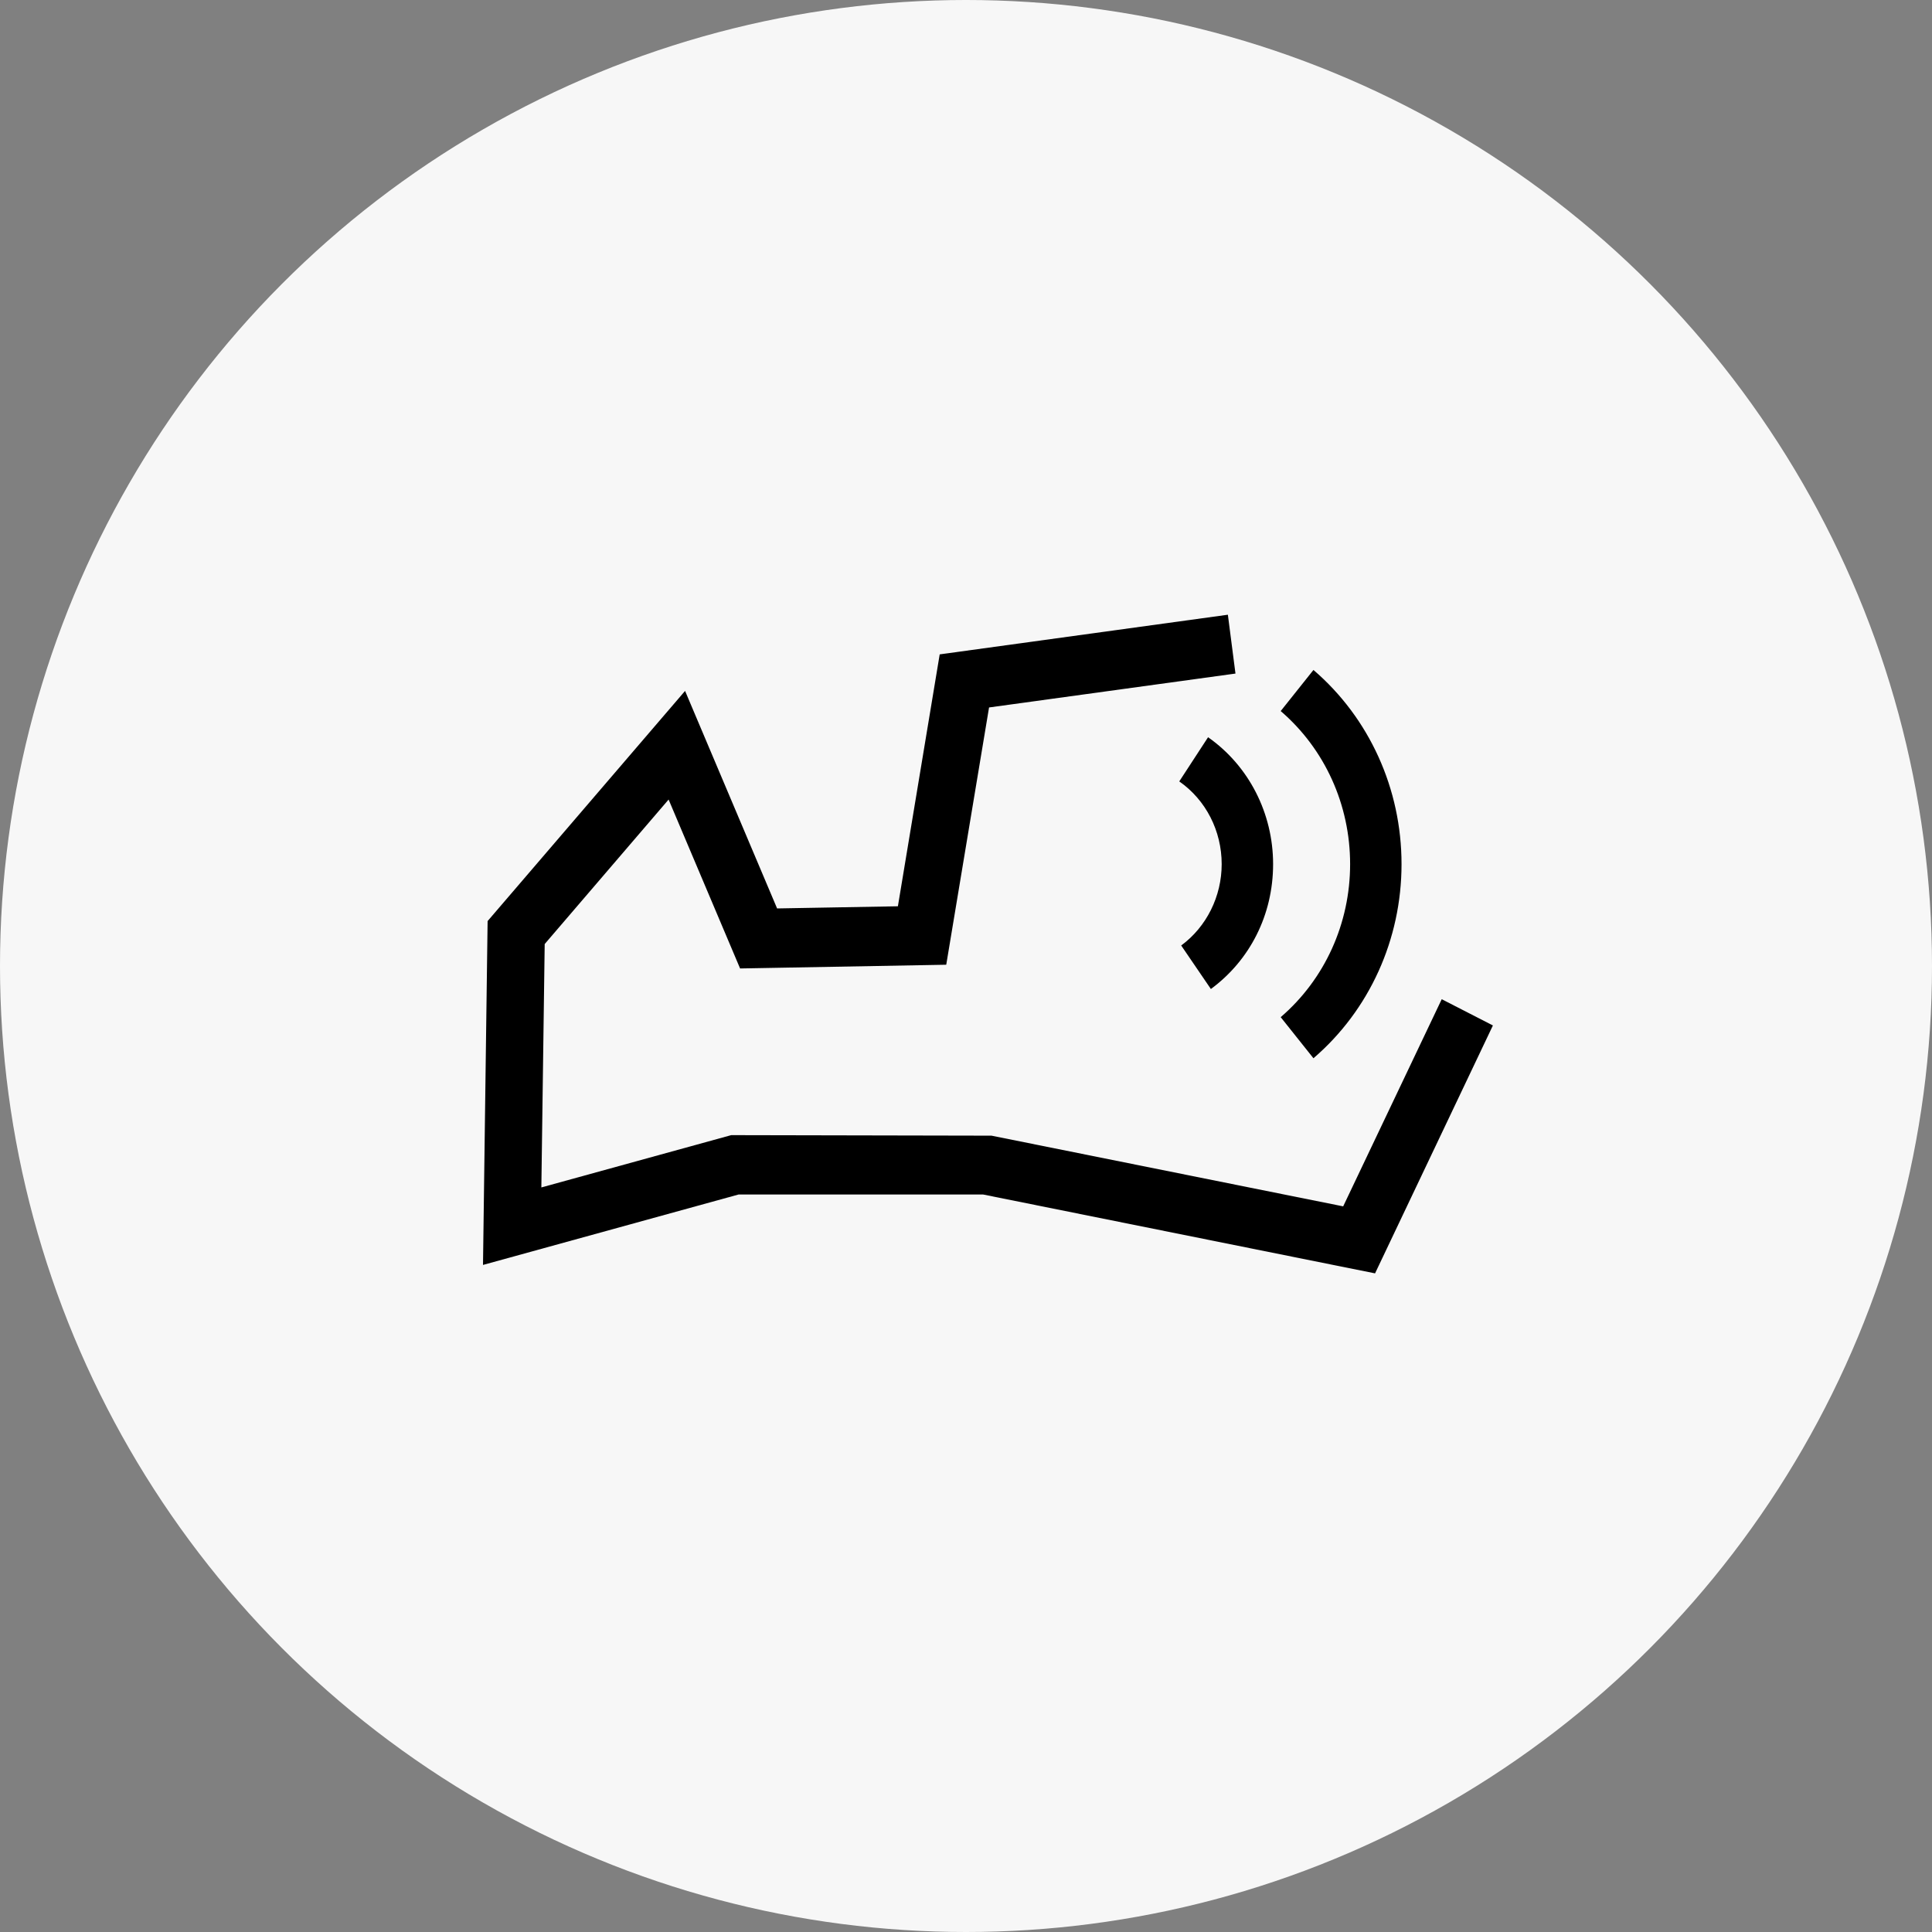
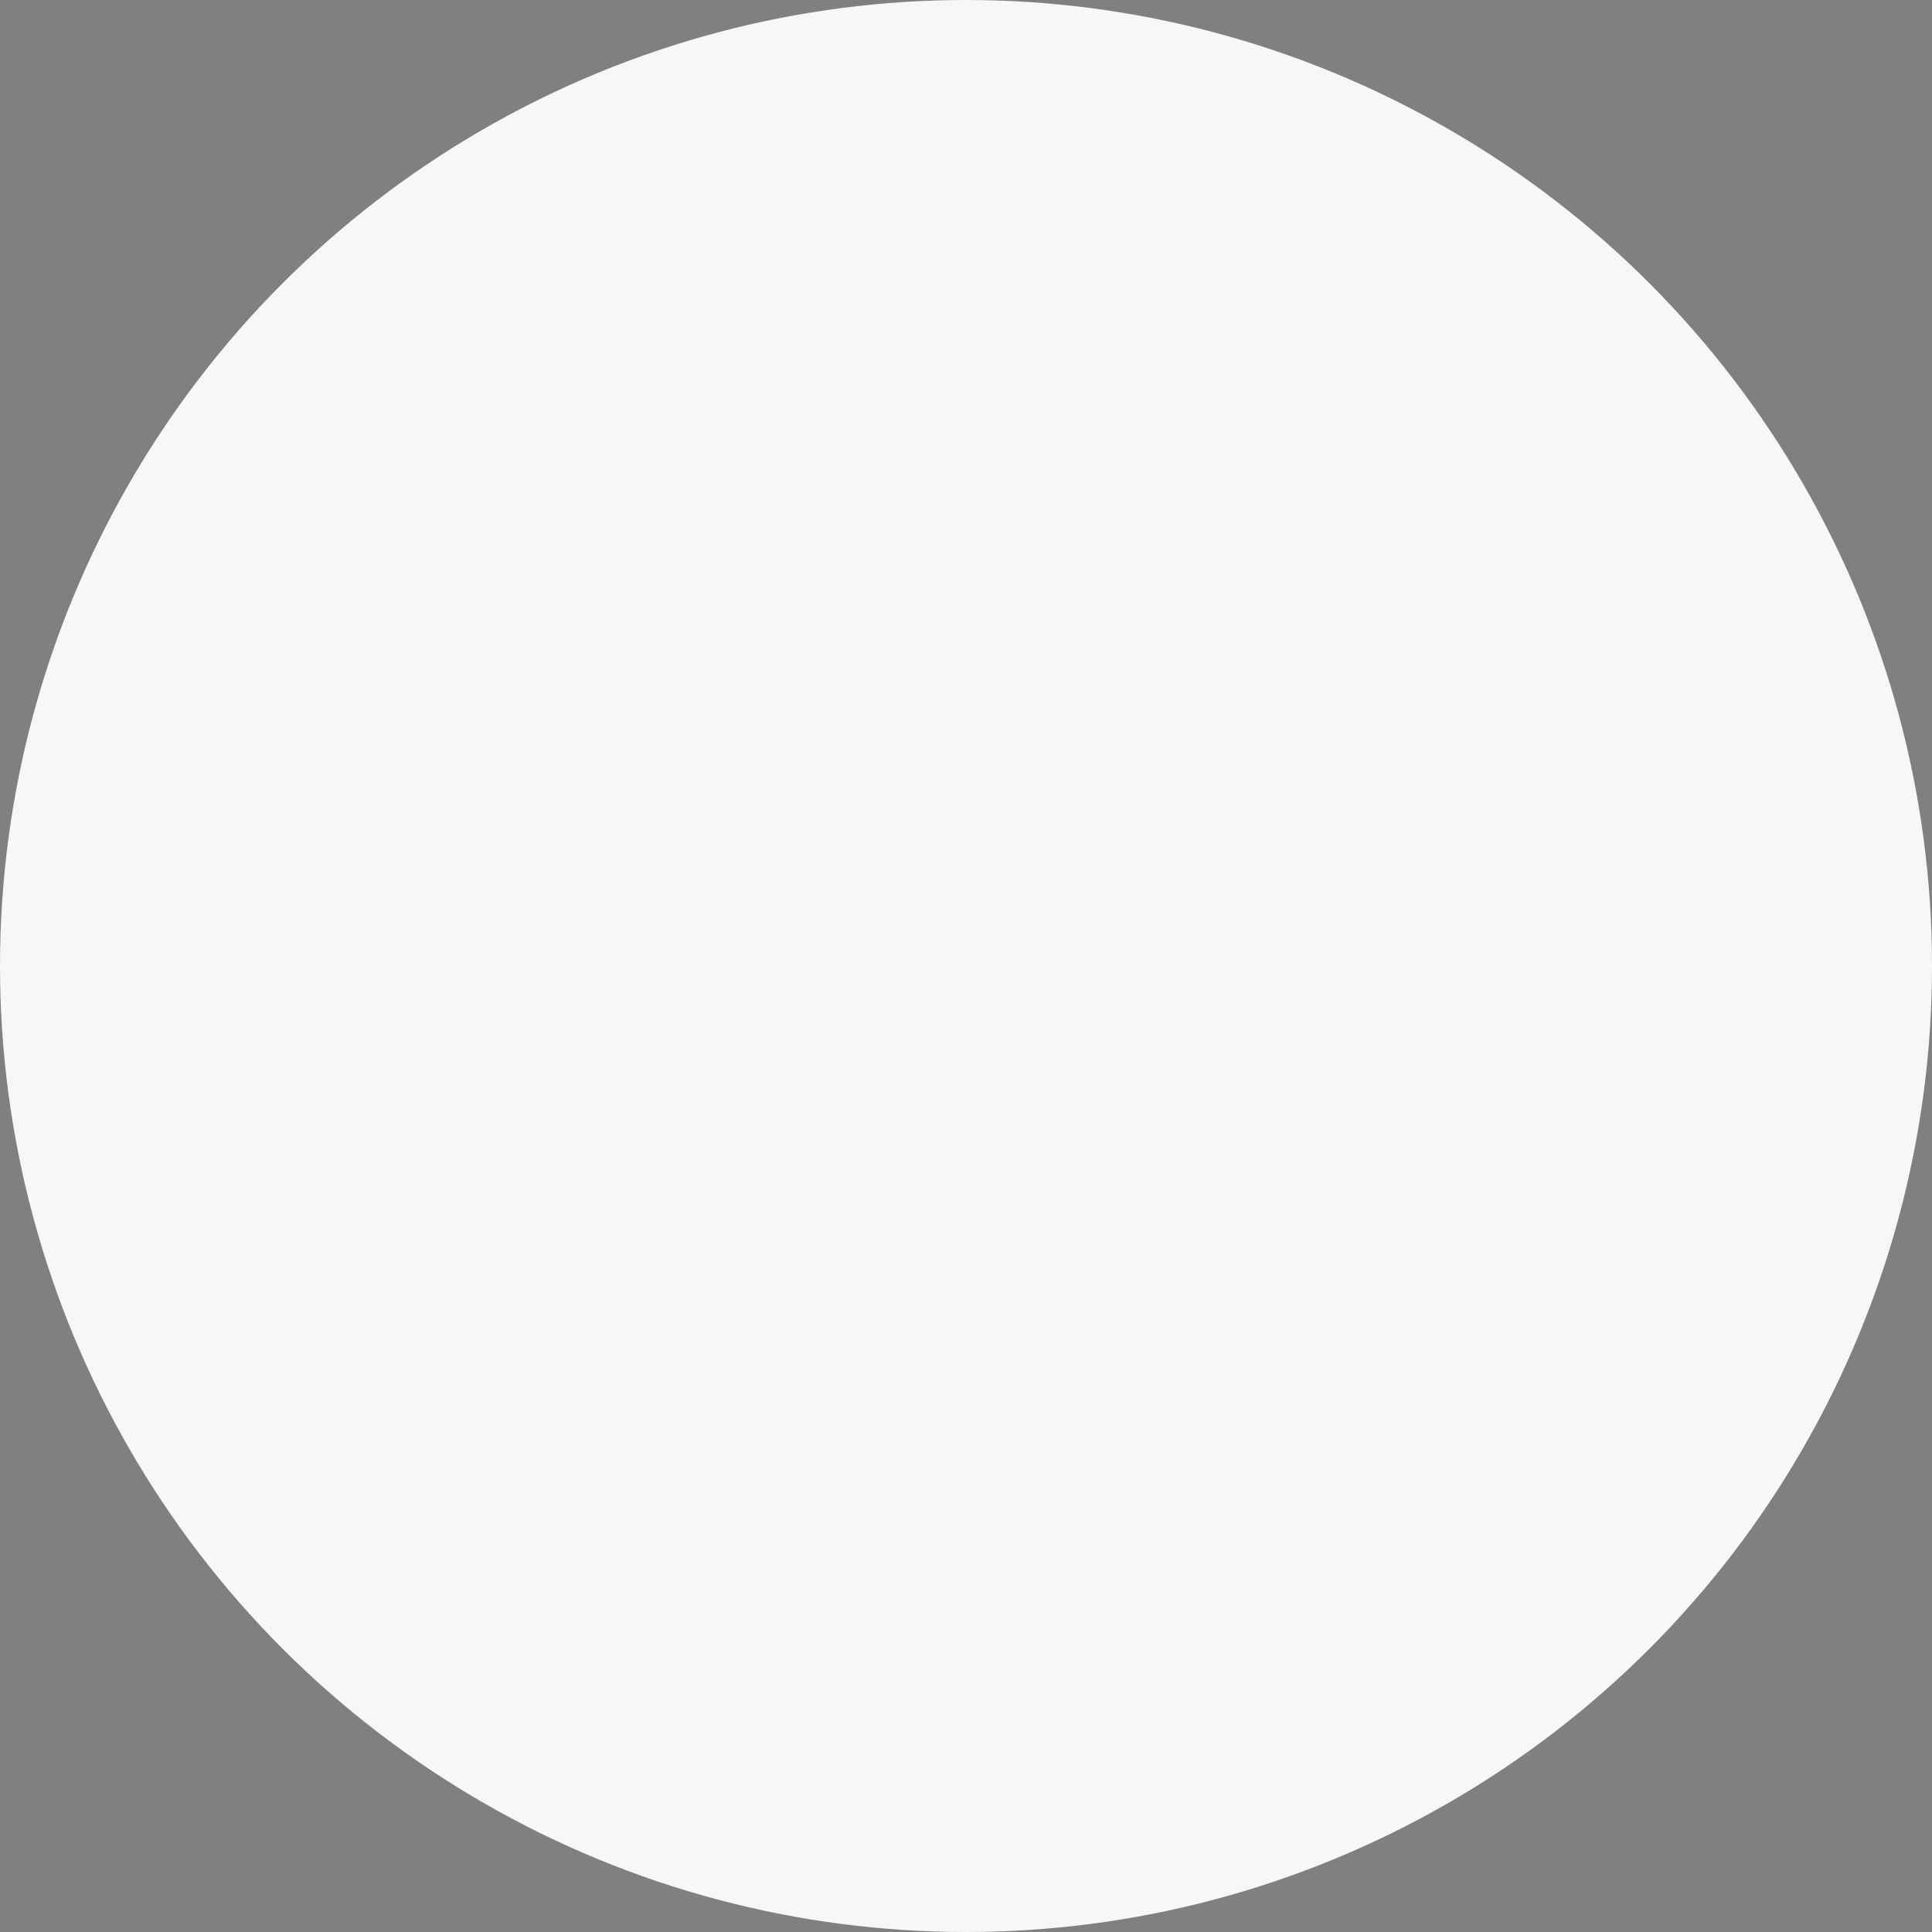
<svg xmlns="http://www.w3.org/2000/svg" width="44" height="44" viewBox="0 0 44 44" fill="none">
  <rect x="0" y="0" width="44" height="44" fill="#808080" stroke="none" />
  <circle cx="22" cy="22" r="22" fill="#F7F7F7" />
-   <path d="M27.823 19.68C27.823 18.923 27.463 18.218 26.857 17.796L27.513 16.79C28.441 17.44 28.994 18.522 28.994 19.68C28.994 20.837 28.464 21.871 27.577 22.524L26.901 21.533C27.478 21.108 27.823 20.415 27.823 19.68ZM29.167 23.165L29.913 24.101C31.187 23.007 31.919 21.394 31.919 19.68C31.919 17.966 31.187 16.352 29.913 15.258L29.167 16.194C30.171 17.057 30.748 18.327 30.748 19.68C30.748 21.032 30.171 22.302 29.167 23.165ZM32.835 22.755L30.59 27.474L22.581 25.864L16.653 25.852L12.329 27.043L12.405 21.5L15.227 18.209L16.855 22.056L21.55 21.971L22.525 16.112L28.137 15.34L27.964 14L21.401 14.903L20.449 20.64L17.698 20.689L15.602 15.735L11.105 20.977L11 28.808L16.82 27.204H22.39L31.316 29L34 23.354L32.832 22.755H32.835Z" fill="black" />
</svg>